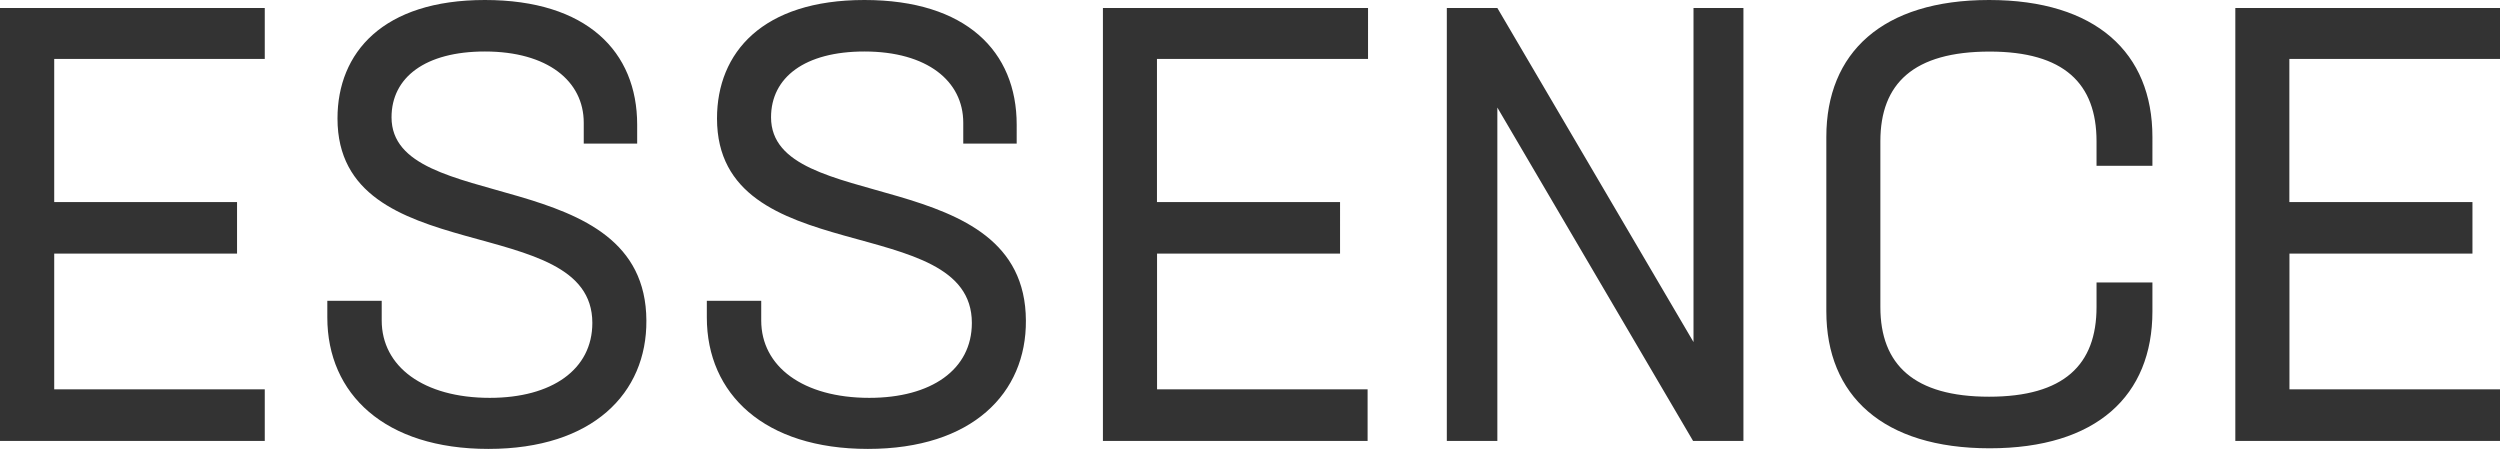
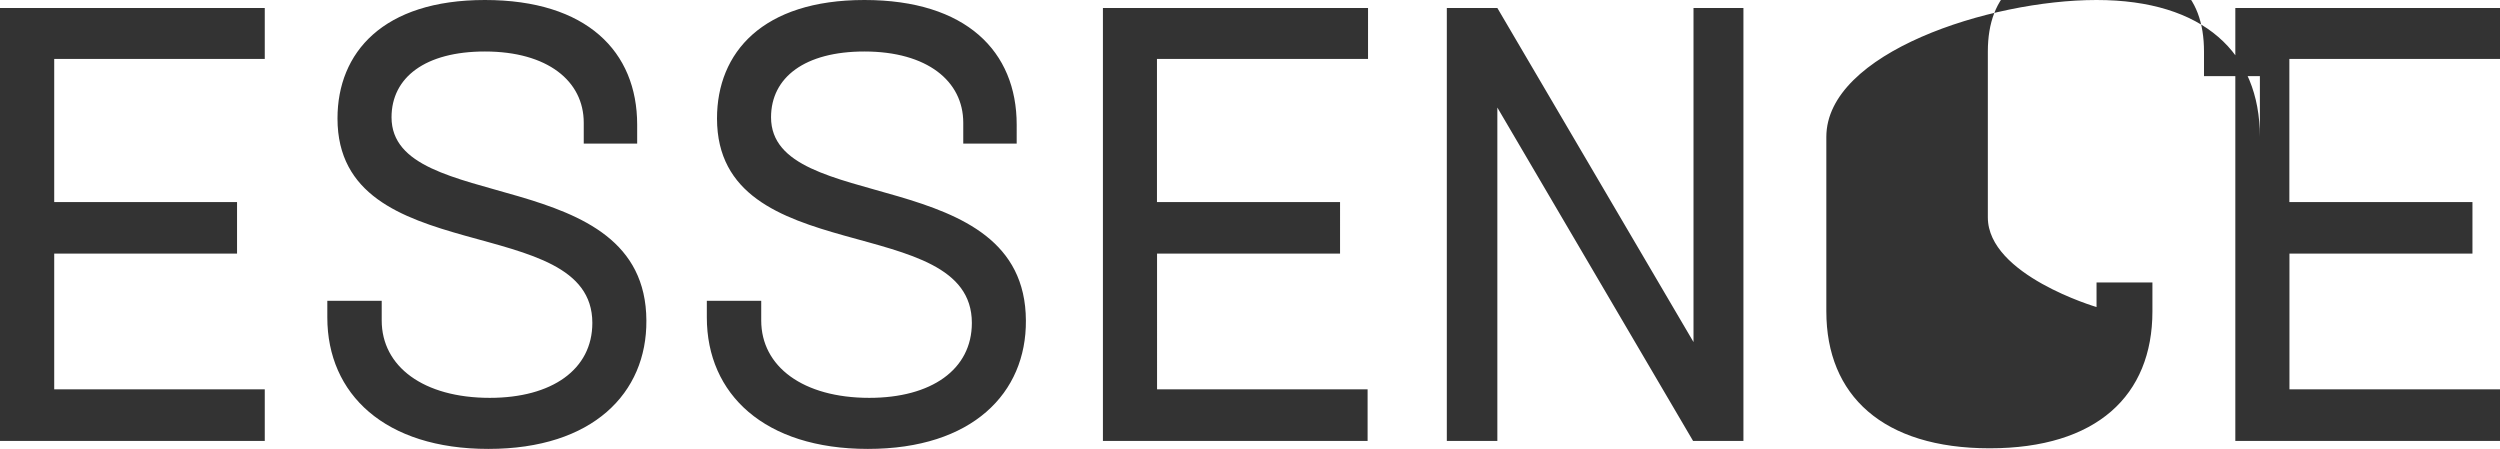
<svg xmlns="http://www.w3.org/2000/svg" width="56.994" height="10.234" viewBox="0 0 56.994 10.234">
  <defs>
    <style>.a{fill:#333;}</style>
  </defs>
-   <path class="a" d="M7.1-8.708V-9.87H1.064V0H7.1V-1.176H2.3V-4.27H6.468V-5.446H2.3V-8.708Zm5.1,8.89c2.38,0,3.612-1.274,3.6-2.926-.014-3.612-5.81-2.394-5.81-4.634,0-.91.77-1.5,2.128-1.5,1.428,0,2.254.672,2.254,1.624v.476h1.218V-7.21c0-1.666-1.148-2.842-3.472-2.842s-3.36,1.2-3.36,2.7c0,3.486,5.81,2.086,5.81,4.662,0,1.064-.924,1.708-2.338,1.708-1.512,0-2.464-.714-2.464-1.764v-.448H8.526v.378C8.526-1.064,9.842.182,12.194.182Zm8.652,0c2.38,0,3.612-1.274,3.6-2.926-.014-3.612-5.81-2.394-5.81-4.634,0-.91.77-1.5,2.128-1.5,1.428,0,2.254.672,2.254,1.624v.476h1.218V-7.21c0-1.666-1.148-2.842-3.472-2.842s-3.36,1.2-3.36,2.7c0,3.486,5.81,2.086,5.81,4.662,0,1.064-.924,1.708-2.338,1.708-1.512,0-2.464-.714-2.464-1.764v-.448H17.178v.378C17.178-1.064,18.494.182,20.846.182Zm11.4-8.89V-9.87H26.208V0h6.034V-1.176h-4.8V-4.27h4.172V-5.446H27.44V-8.708Zm7.42-1.162v7.616L35.2-9.87H34.048V0H35.2V-7.6L39.662,0H40.81V-9.87ZM46.424.168c2.436,0,3.71-1.2,3.71-3.122v-.658H48.86v.56c0,1.316-.742,2.044-2.45,2.044s-2.478-.728-2.478-2.044v-3.78c0-1.316.756-2.044,2.492-2.044,1.694,0,2.436.728,2.436,2.044v.56h1.274V-6.93c0-1.918-1.288-3.122-3.724-3.122S42.7-8.848,42.7-6.93v3.976C42.7-1.036,43.988.168,46.424.168ZM58.058-8.708V-9.87H52.024V0h6.034V-1.176h-4.8V-4.27h4.172V-5.446H53.256V-8.708Z" transform="translate(-1.064 10.052)" />
+   <path class="a" d="M7.1-8.708V-9.87H1.064V0H7.1V-1.176H2.3V-4.27H6.468V-5.446H2.3V-8.708Zm5.1,8.89c2.38,0,3.612-1.274,3.6-2.926-.014-3.612-5.81-2.394-5.81-4.634,0-.91.77-1.5,2.128-1.5,1.428,0,2.254.672,2.254,1.624v.476h1.218V-7.21c0-1.666-1.148-2.842-3.472-2.842s-3.36,1.2-3.36,2.7c0,3.486,5.81,2.086,5.81,4.662,0,1.064-.924,1.708-2.338,1.708-1.512,0-2.464-.714-2.464-1.764v-.448H8.526v.378C8.526-1.064,9.842.182,12.194.182Zm8.652,0c2.38,0,3.612-1.274,3.6-2.926-.014-3.612-5.81-2.394-5.81-4.634,0-.91.77-1.5,2.128-1.5,1.428,0,2.254.672,2.254,1.624v.476h1.218V-7.21c0-1.666-1.148-2.842-3.472-2.842s-3.36,1.2-3.36,2.7c0,3.486,5.81,2.086,5.81,4.662,0,1.064-.924,1.708-2.338,1.708-1.512,0-2.464-.714-2.464-1.764v-.448H17.178v.378C17.178-1.064,18.494.182,20.846.182Zm11.4-8.89V-9.87H26.208V0h6.034V-1.176h-4.8V-4.27h4.172V-5.446H27.44V-8.708Zm7.42-1.162v7.616L35.2-9.87H34.048V0H35.2V-7.6L39.662,0H40.81V-9.87ZM46.424.168c2.436,0,3.71-1.2,3.71-3.122v-.658H48.86v.56s-2.478-.728-2.478-2.044v-3.78c0-1.316.756-2.044,2.492-2.044,1.694,0,2.436.728,2.436,2.044v.56h1.274V-6.93c0-1.918-1.288-3.122-3.724-3.122S42.7-8.848,42.7-6.93v3.976C42.7-1.036,43.988.168,46.424.168ZM58.058-8.708V-9.87H52.024V0h6.034V-1.176h-4.8V-4.27h4.172V-5.446H53.256V-8.708Z" transform="translate(-1.064 10.052)" />
</svg>